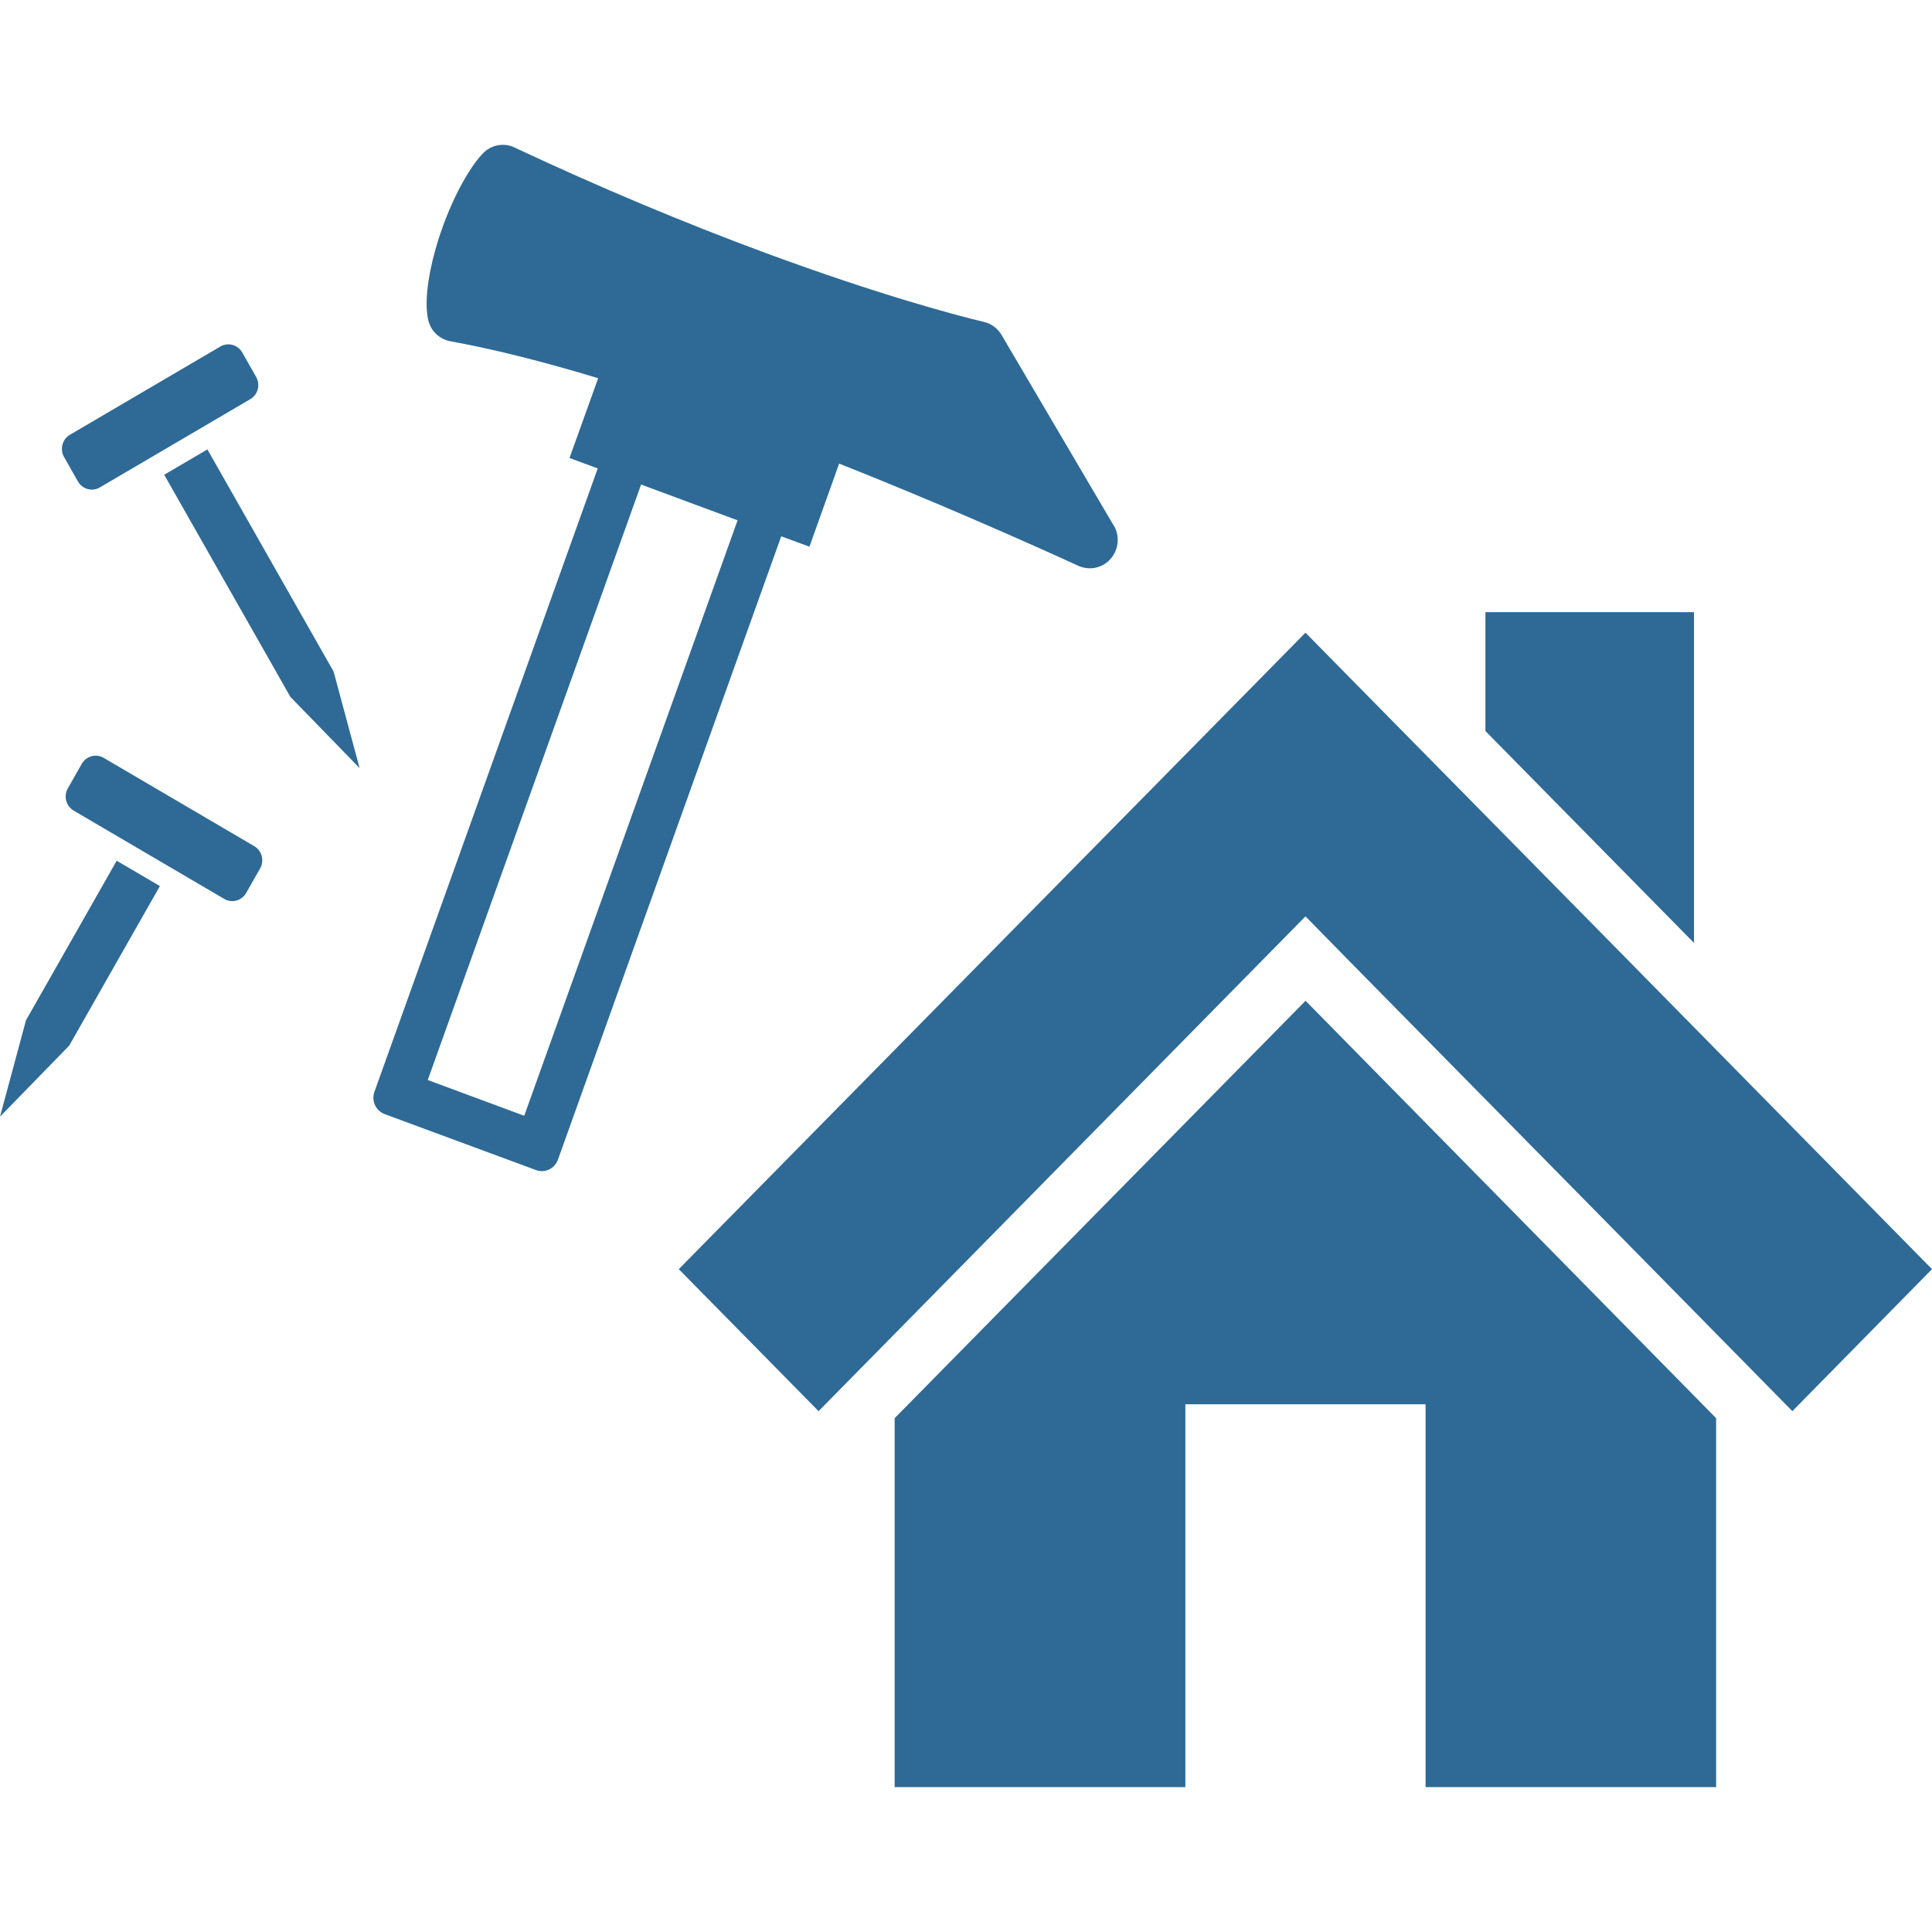
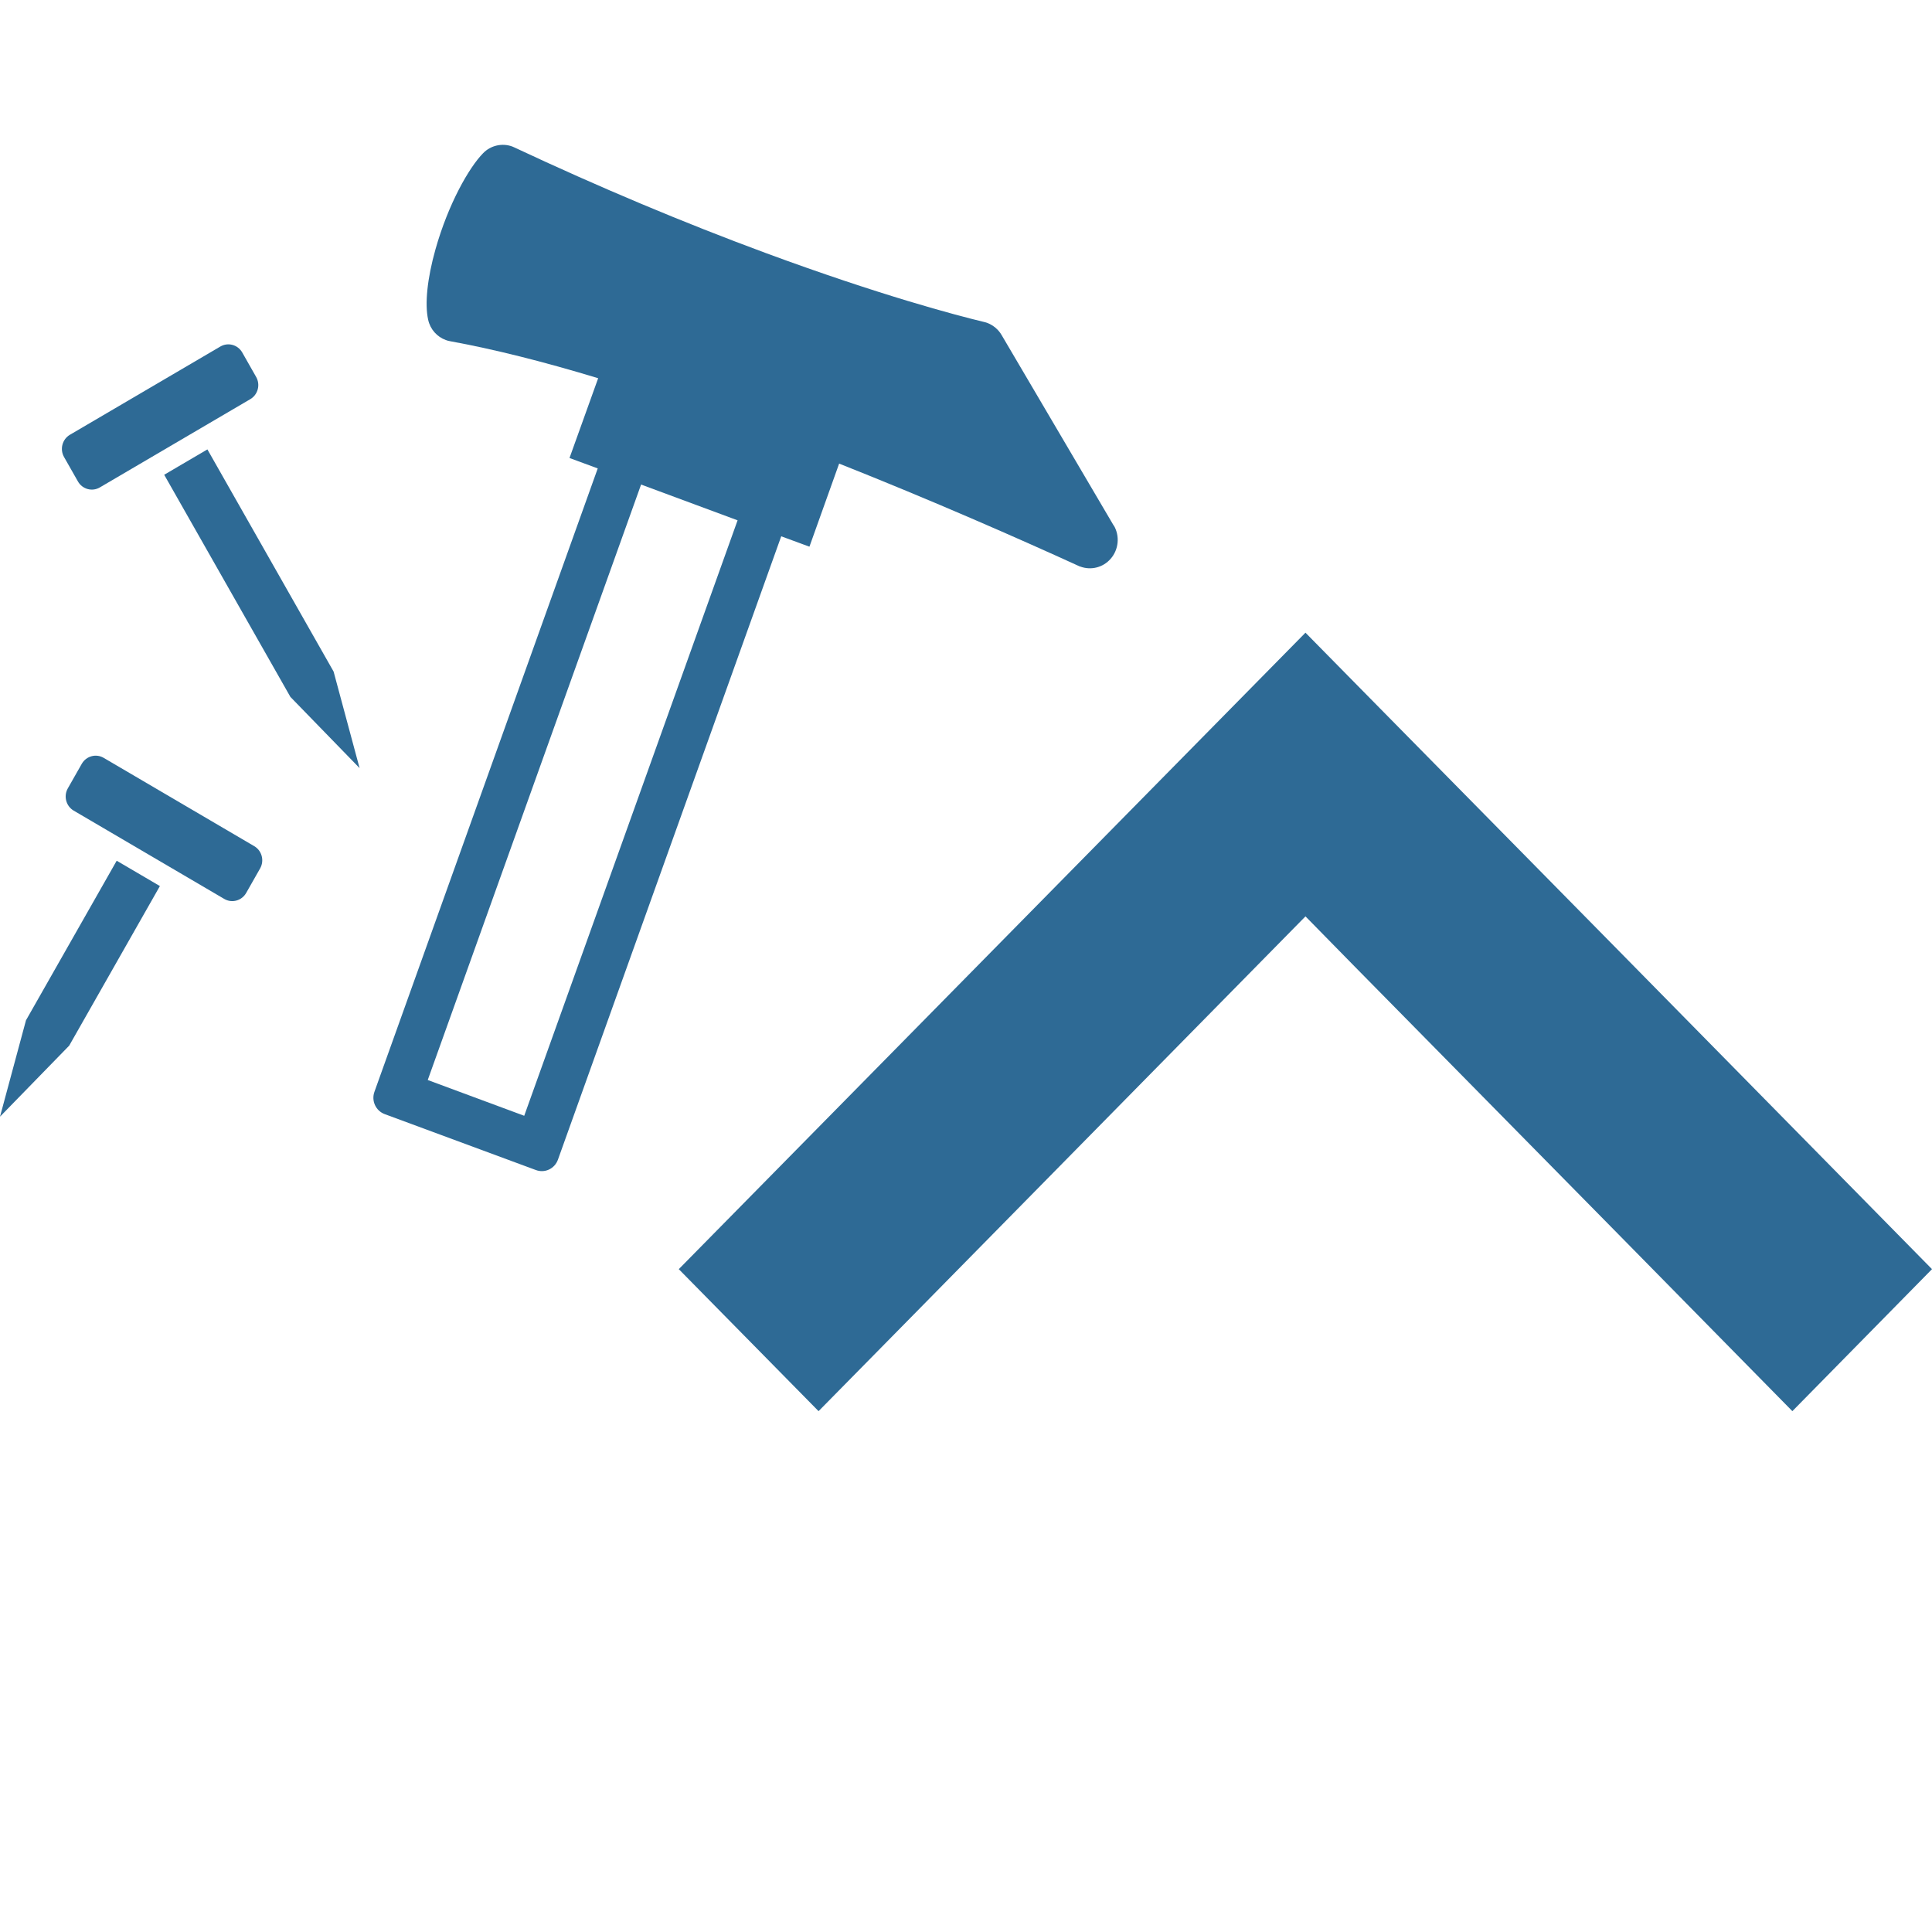
<svg xmlns="http://www.w3.org/2000/svg" width="80" height="80" viewBox="0 0 80 80" fill="none">
  <g clip-path="url(#clip0_789_914)">
    <path d="M46.12 21.769L41.472 13.869C41.337 13.638 41.122 13.463 40.876 13.369C40.833 13.357 40.79 13.338 40.747 13.332C39.603 13.057 36.444 12.226 31.71 10.478C28.329 9.229 24.831 7.761 21.302 6.106C21.271 6.093 21.24 6.081 21.216 6.068C20.798 5.912 20.318 6.019 20.005 6.343C19.427 6.93 18.566 8.429 18.031 10.328C17.693 11.527 17.582 12.589 17.73 13.244C17.816 13.638 18.099 13.95 18.462 14.081C18.523 14.106 18.584 14.119 18.652 14.131C20.435 14.456 22.482 14.968 24.769 15.661L23.582 18.965L24.751 19.396L15.505 45.208C15.369 45.583 15.56 45.995 15.929 46.133L22.193 48.45C22.562 48.587 22.968 48.394 23.103 48.019L32.349 22.207L33.517 22.637L34.747 19.196C38.601 20.726 42.142 22.282 44.657 23.431C44.681 23.443 44.706 23.456 44.737 23.462C45.179 23.624 45.677 23.499 45.991 23.137C46.323 22.756 46.378 22.194 46.12 21.757V21.769ZM21.707 46.202L17.712 44.721L26.546 20.064L30.542 21.545L21.707 46.202Z" fill="#2E6A95" />
    <path d="M2.808 32.645L3.386 31.628C3.568 31.309 3.974 31.194 4.293 31.381L10.528 35.038C10.842 35.222 10.955 35.635 10.771 35.959L10.193 36.976C10.011 37.295 9.605 37.41 9.286 37.223L3.051 33.566C2.737 33.382 2.624 32.969 2.808 32.645Z" fill="#2E6A95" />
    <path d="M2.865 43.298L0 46.239L1.076 42.248L4.832 35.641L6.621 36.69L2.865 43.298Z" fill="#2E6A95" />
    <path d="M9.124 14.349L2.895 18.003C2.578 18.189 2.469 18.602 2.652 18.924L3.227 19.936C3.41 20.258 3.817 20.369 4.134 20.183L10.363 16.529C10.681 16.343 10.79 15.93 10.606 15.608L10.031 14.596C9.848 14.274 9.442 14.163 9.124 14.349Z" fill="#2E6A95" />
    <path d="M6.799 19.659L12.025 28.858L14.89 31.806L13.814 27.809L8.588 18.609L6.799 19.659Z" fill="#2E6A95" />
-     <path d="M70.145 25.348H61.508V30.27L70.145 39.045V25.348Z" fill="#2E6A95" />
-     <path d="M54.069 41.455L54.057 41.443L37.046 58.724V74H49.083V58.149H59.03V74H71.061V58.724L54.075 41.455H54.069Z" fill="#2E6A95" />
    <path d="M67.028 39.369L56.042 28.215L54.057 26.198L28.107 52.553L33.892 58.43H33.898L37.864 54.402L54.057 37.945L56.042 39.969L67.028 51.123L74.215 58.43H74.221L80 52.553L67.028 39.369Z" fill="#2E6A95" />
  </g>
  <defs>
    <clipPath id="clip0_789_914">
      <rect width="80" height="68" fill="white" transform="translate(0 6)" />
    </clipPath>
  </defs>
</svg>